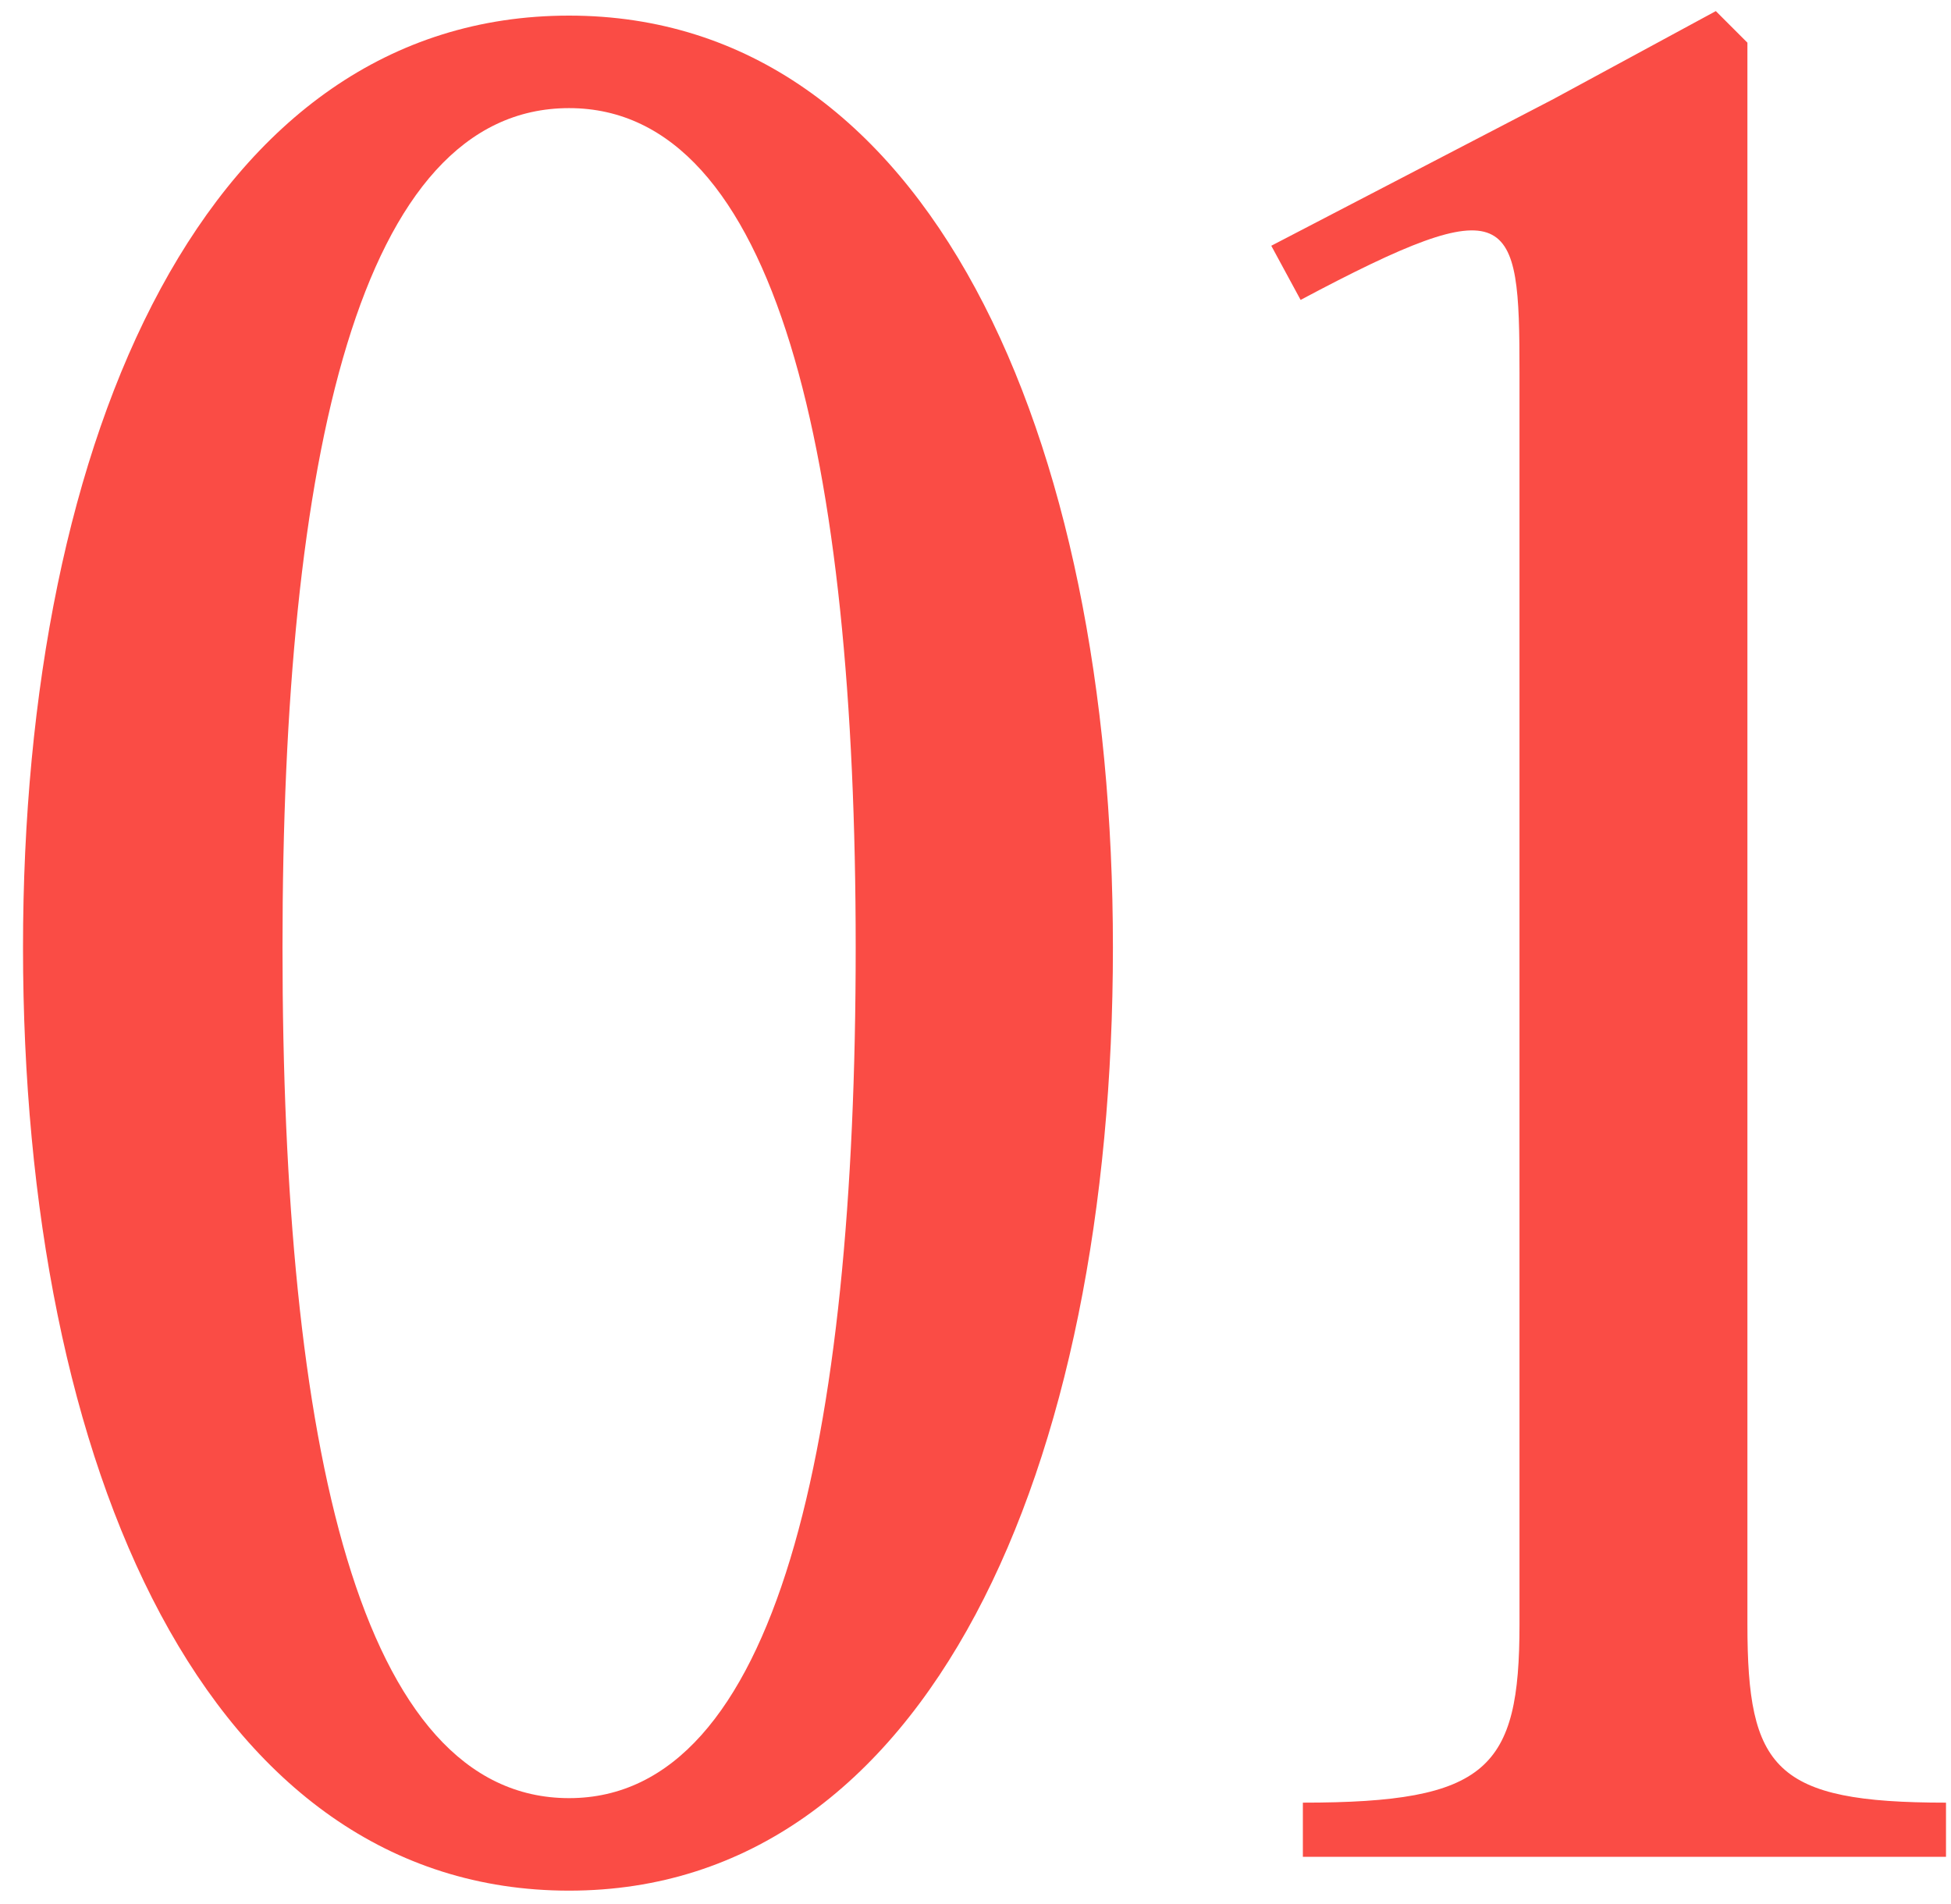
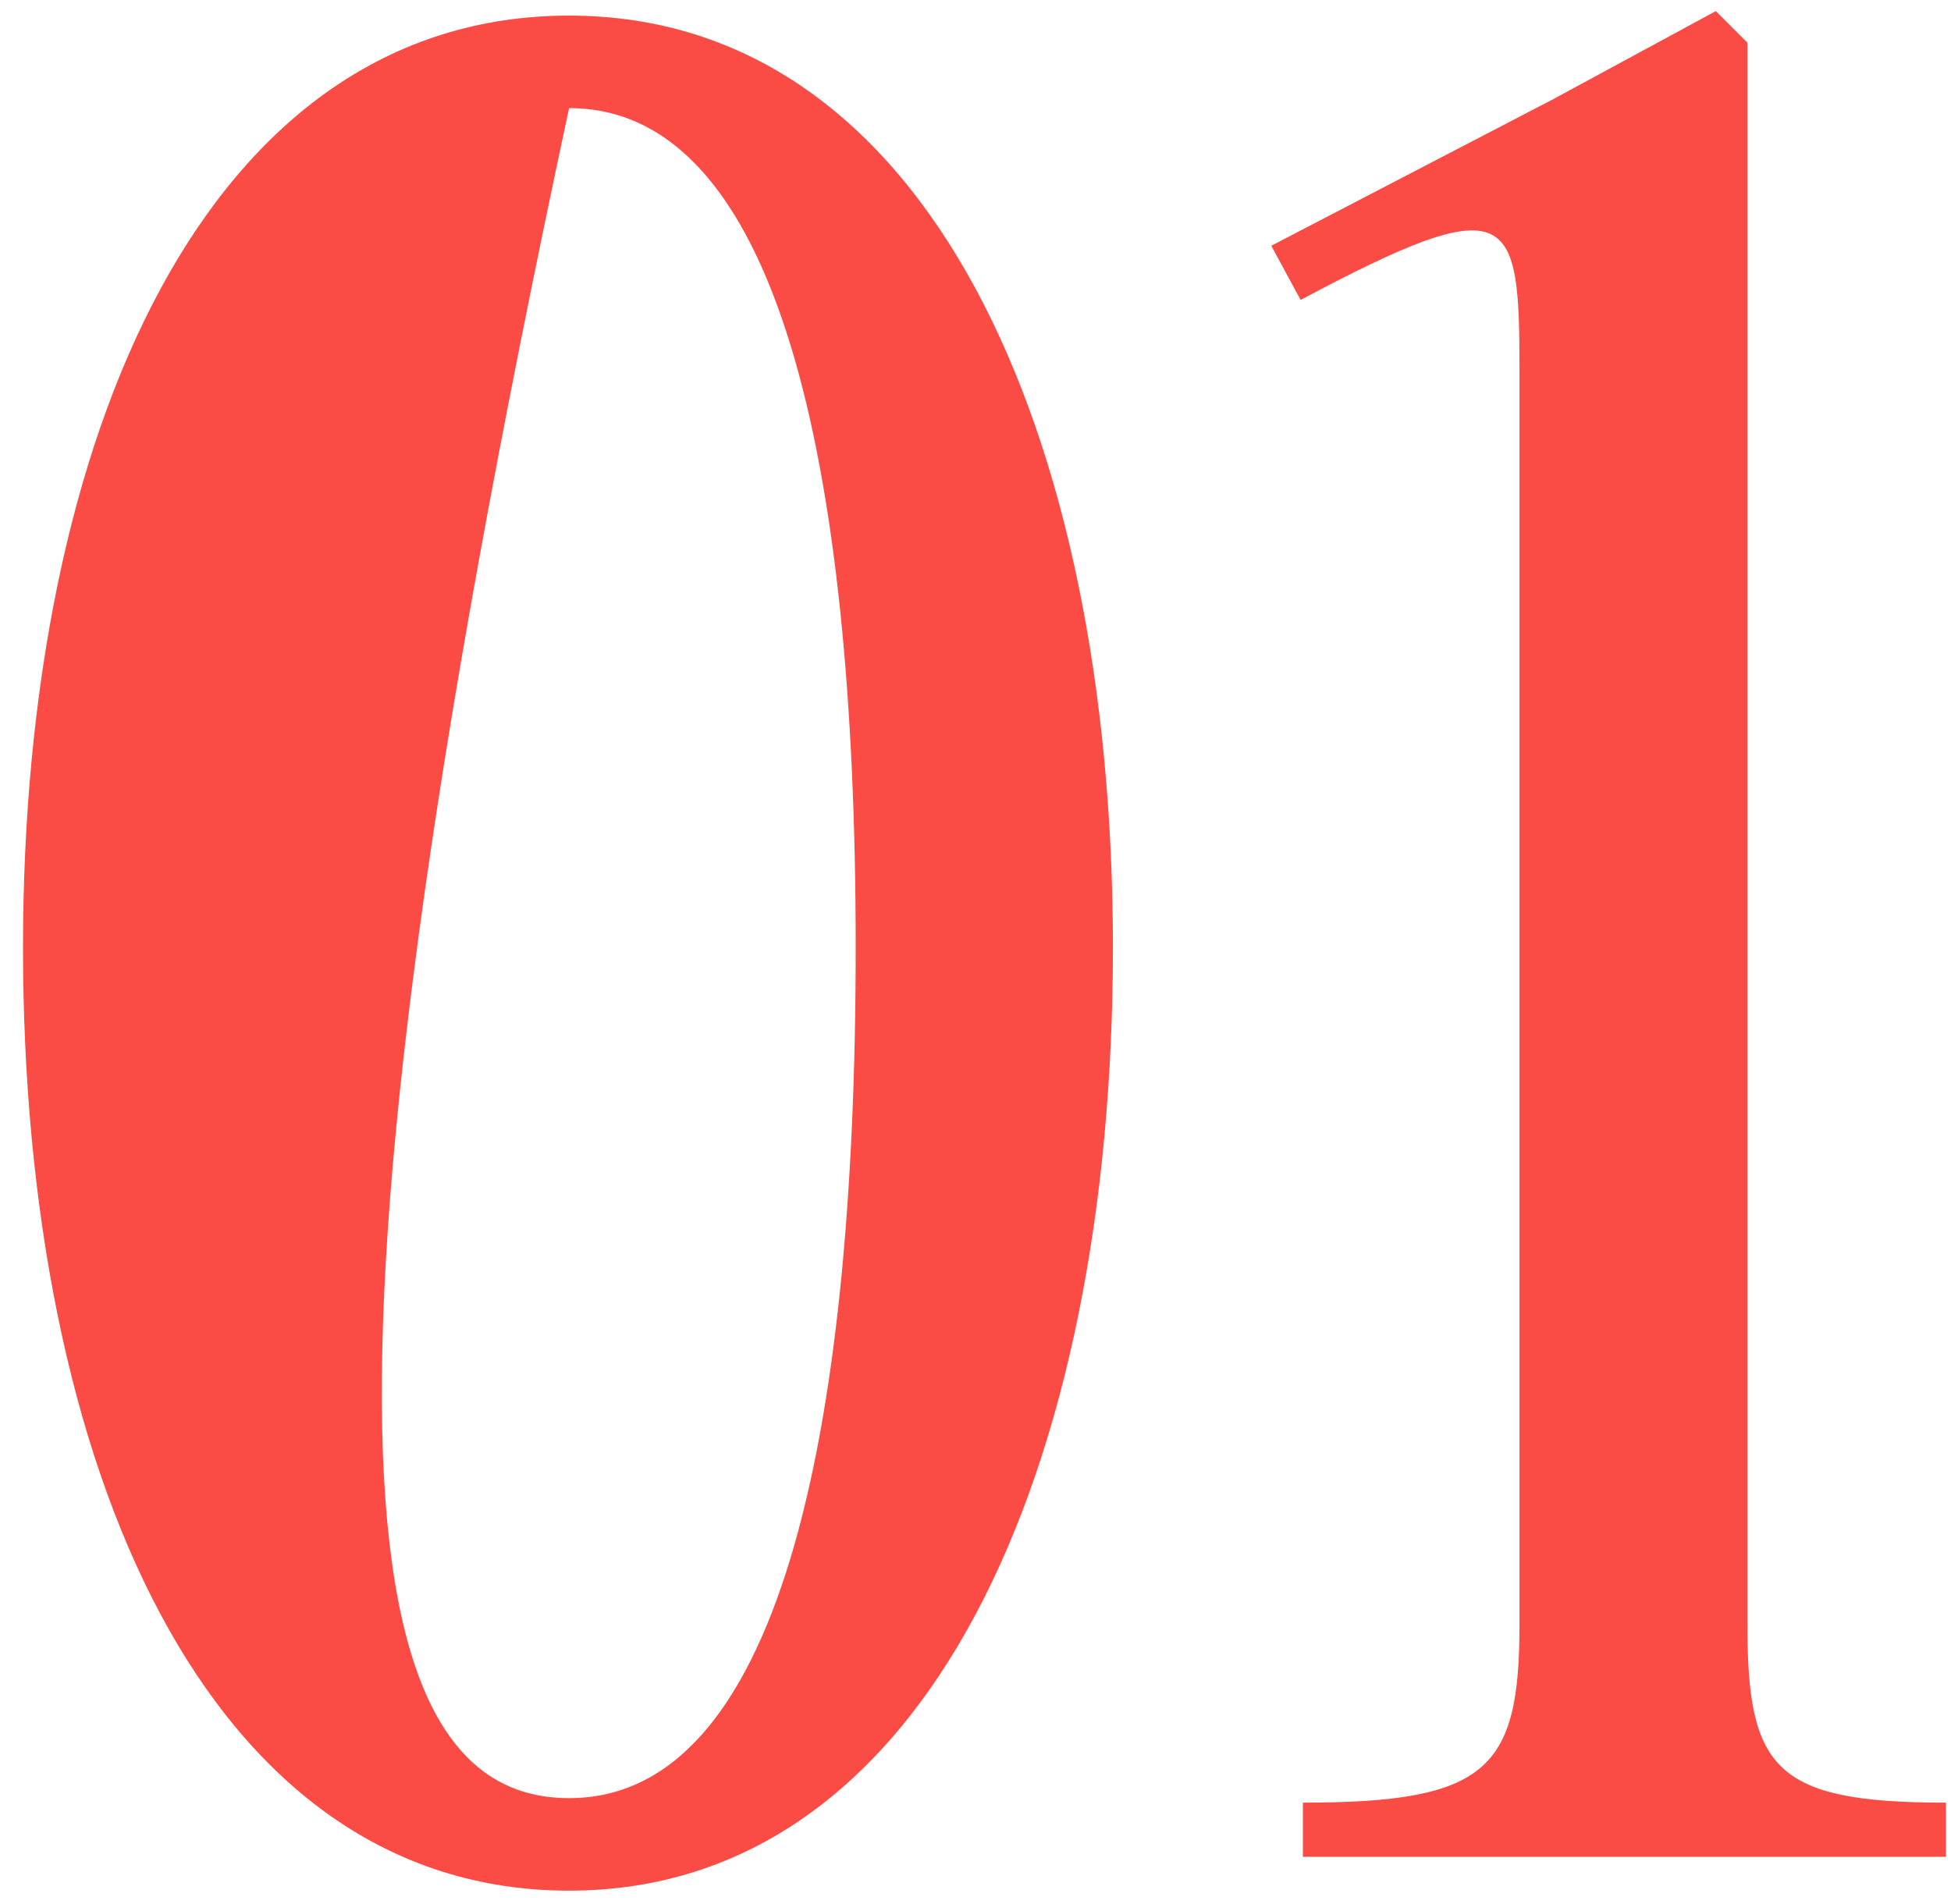
<svg xmlns="http://www.w3.org/2000/svg" fill="none" viewBox="0 0 83 81" height="81" width="83">
-   <path fill="#FA4C45" d="M24.21 80.44C8.851 80.44 0.979 62.488 0.979 40.312C0.979 18.424 8.851 0.664 24.21 0.664C39.474 0.664 47.346 18.424 47.346 40.312C47.346 62.488 39.474 80.44 24.21 80.44ZM24.21 76.504C33.042 76.504 36.403 61.432 36.403 40.312C36.403 19.48 33.042 4.6 24.21 4.6C15.283 4.6 12.018 19.48 12.018 40.312C12.018 61.432 15.283 76.504 24.21 76.504ZM74.339 1.816V69.112C74.339 75.256 75.491 76.696 82.787 76.696V79H55.427V76.696C63.299 76.696 64.643 75.256 64.643 69.112V15.832C64.643 9.016 64.355 7.96 55.331 12.76L54.083 10.456L66.083 4.216L72.995 0.472L74.339 1.816Z" />
+   <path fill="#FA4C45" d="M24.21 80.44C8.851 80.44 0.979 62.488 0.979 40.312C0.979 18.424 8.851 0.664 24.21 0.664C39.474 0.664 47.346 18.424 47.346 40.312C47.346 62.488 39.474 80.44 24.21 80.44ZM24.21 76.504C33.042 76.504 36.403 61.432 36.403 40.312C36.403 19.48 33.042 4.6 24.21 4.6C12.018 61.432 15.283 76.504 24.21 76.504ZM74.339 1.816V69.112C74.339 75.256 75.491 76.696 82.787 76.696V79H55.427V76.696C63.299 76.696 64.643 75.256 64.643 69.112V15.832C64.643 9.016 64.355 7.96 55.331 12.76L54.083 10.456L66.083 4.216L72.995 0.472L74.339 1.816Z" />
</svg>